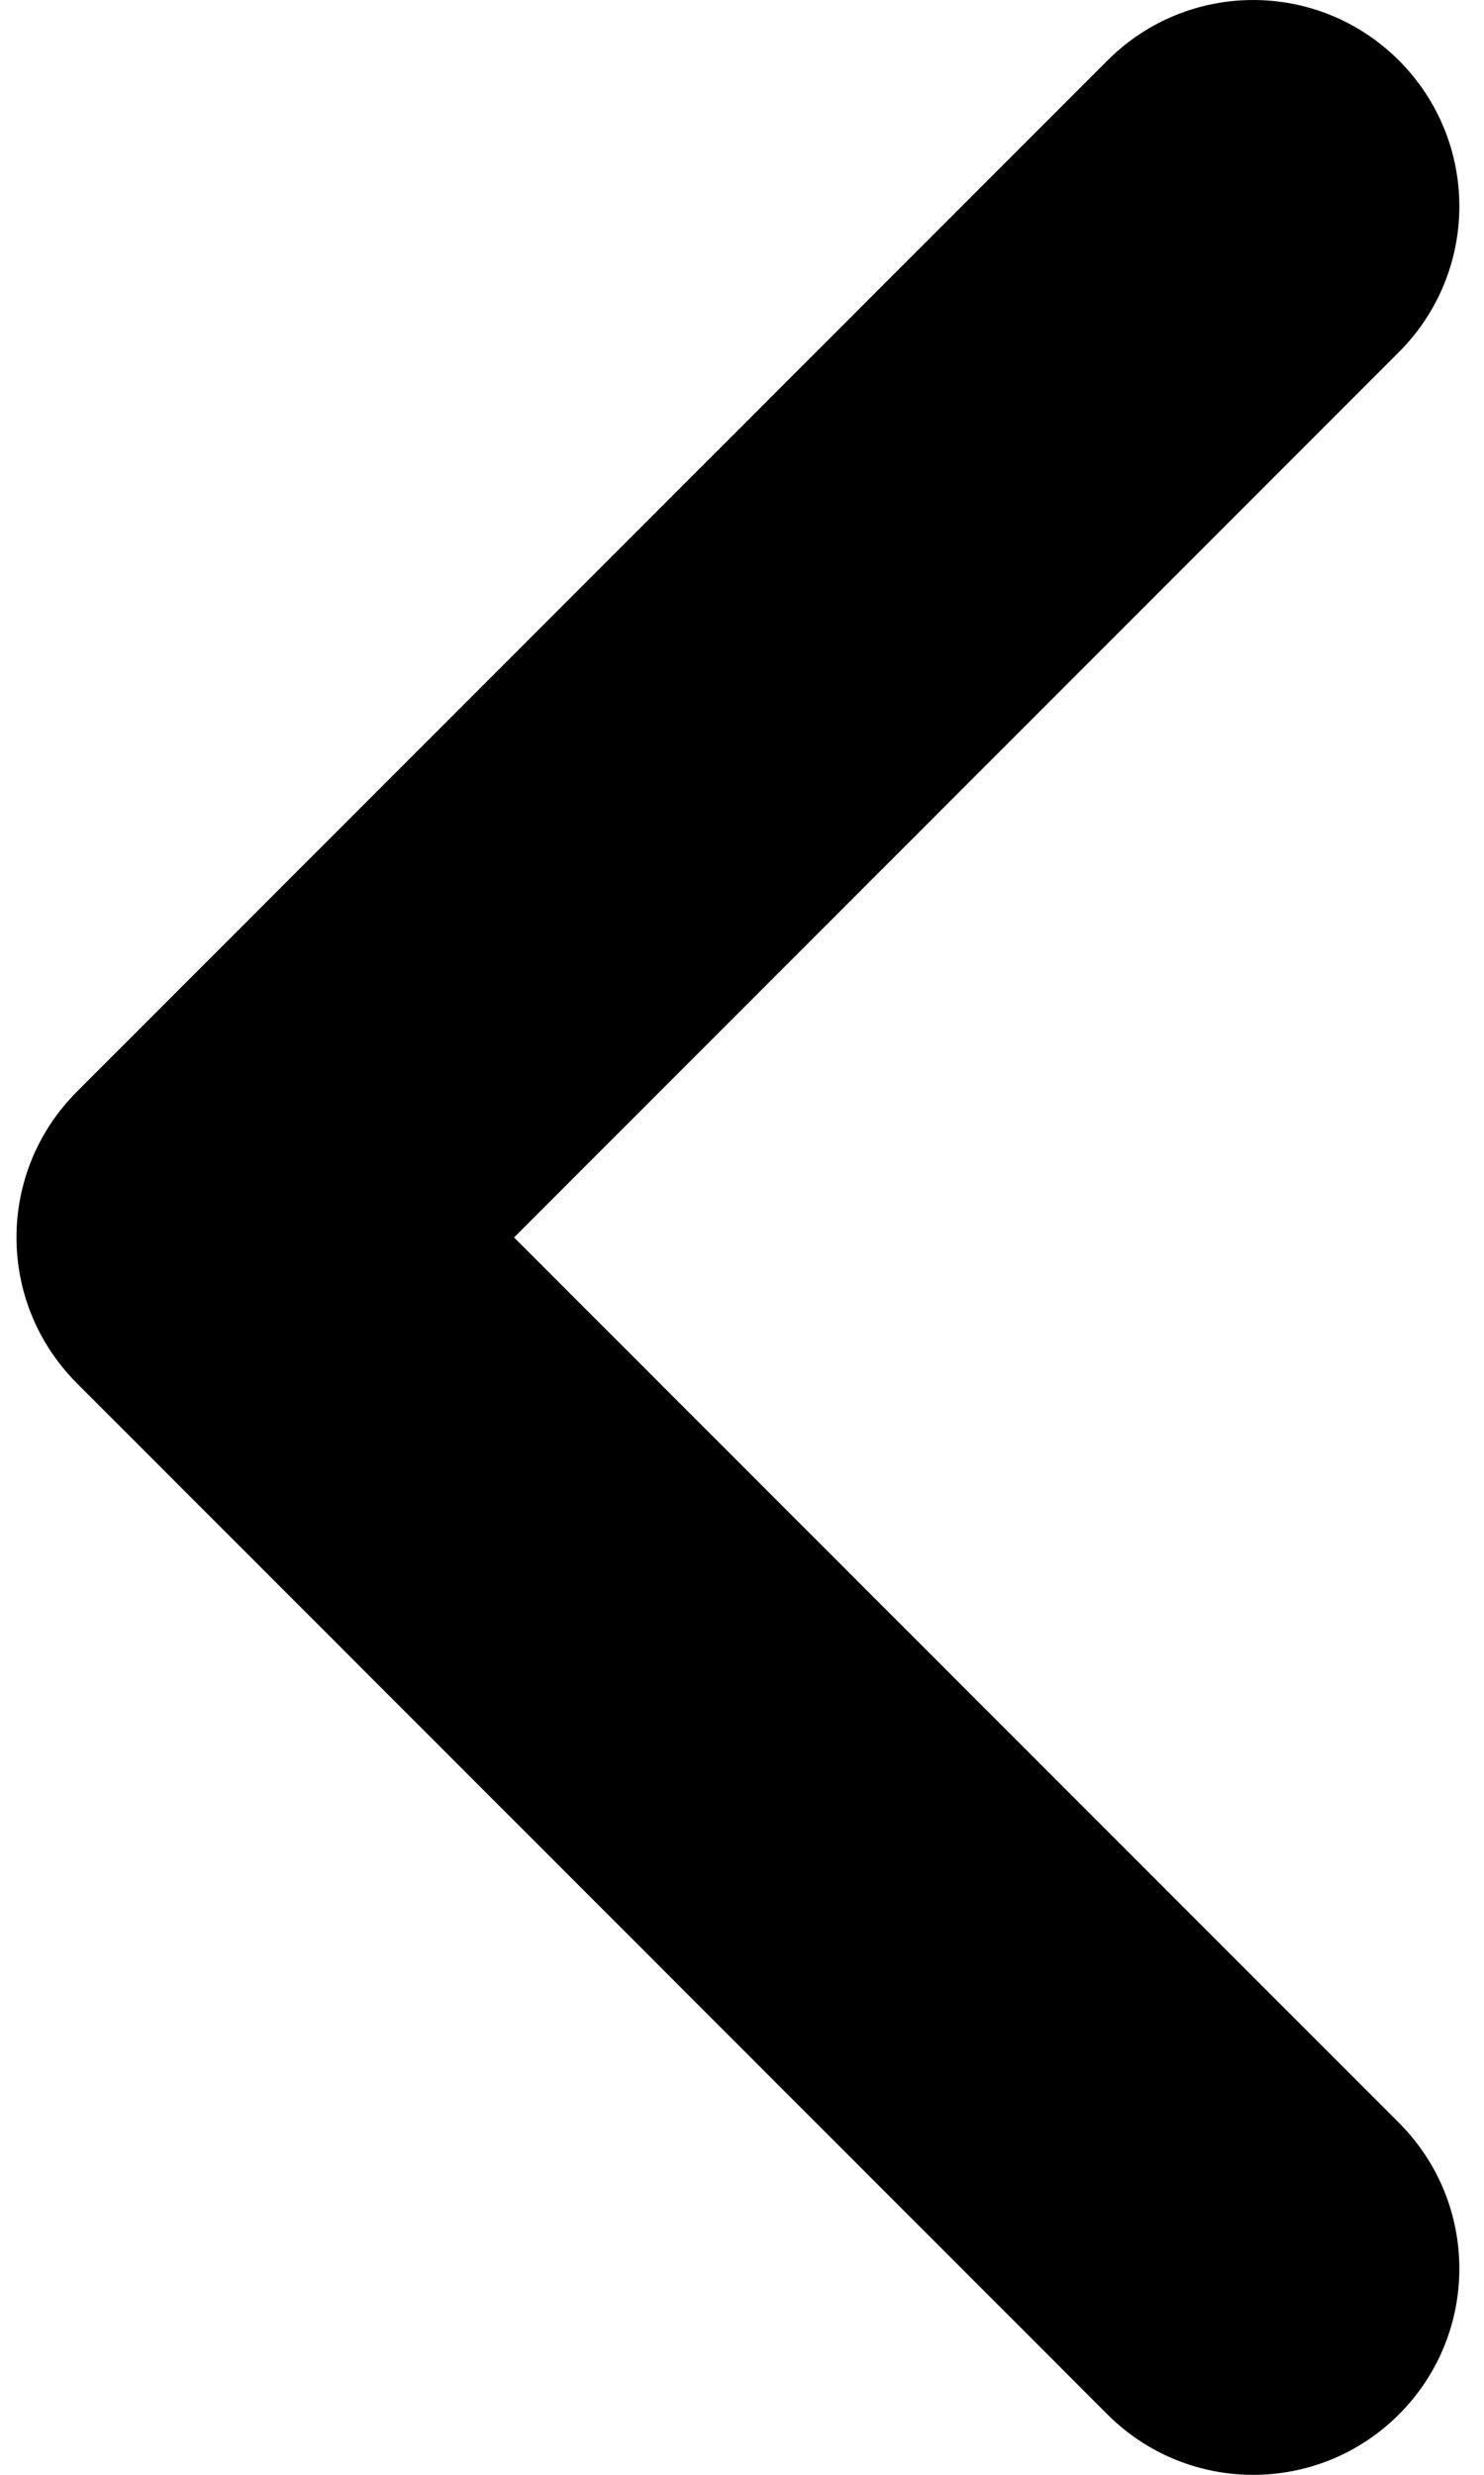
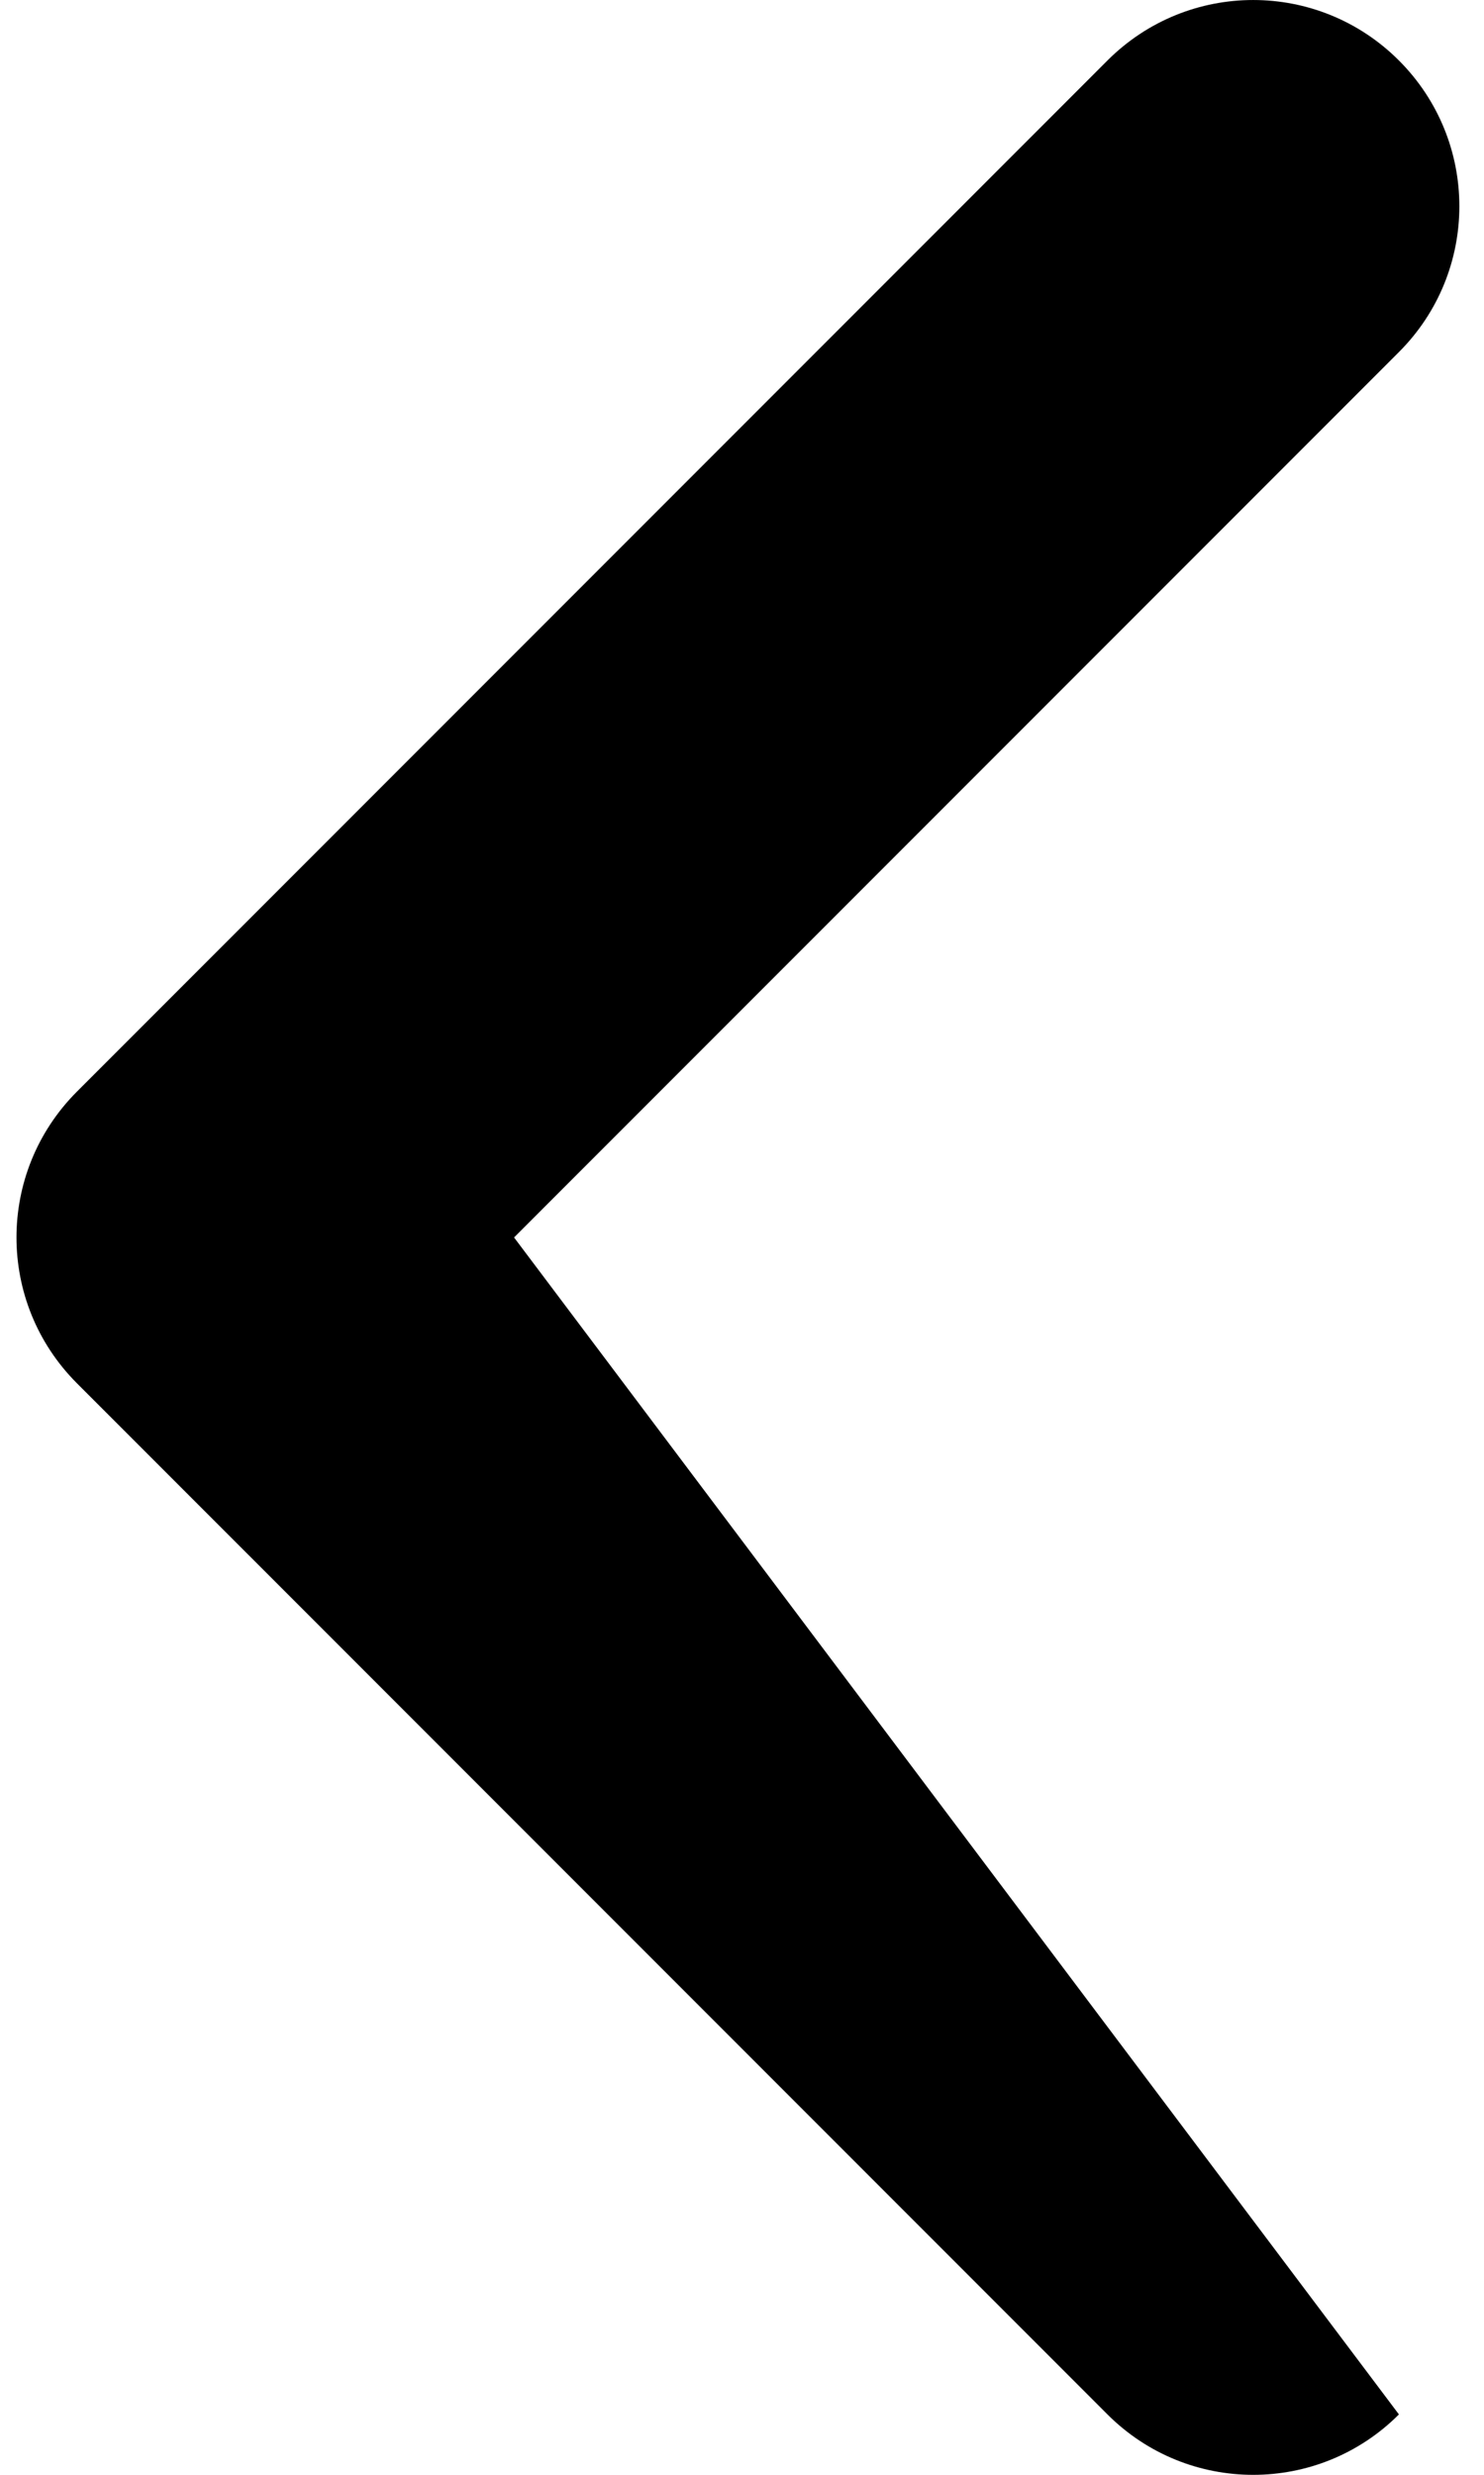
<svg xmlns="http://www.w3.org/2000/svg" width="30px" height="50px" viewBox="0 0 30 50" version="1.1">
  <g id="Filter" stroke="none" stroke-width="1" fill="none" fill-rule="evenodd">
    <g id="Wichlist" transform="translate(-1343, -167)" fill="#000000" fill-rule="nonzero">
      <g id="next" transform="translate(1357.917, 192) scale(1, -1) rotate(180) translate(-1357.917, -192) translate(1343.332, 167)">
-         <path d="M27.947,27.947 L7.114,48.78 C6.301,49.593 5.235,50.001 4.168,50.001 C3.101,50.001 2.034,49.593 1.222,48.78 C-0.407,47.151 -0.407,44.518 1.222,42.888 L19.11,25.001 L1.222,7.113 C-0.407,5.484 -0.407,2.851 1.222,1.222 C2.851,-0.407 5.485,-0.407 7.114,1.222 L27.947,22.055 C29.576,23.684 29.576,26.318 27.947,27.947 Z" id="Shape" />
+         <path d="M27.947,27.947 L7.114,48.78 C6.301,49.593 5.235,50.001 4.168,50.001 C3.101,50.001 2.034,49.593 1.222,48.78 L19.11,25.001 L1.222,7.113 C-0.407,5.484 -0.407,2.851 1.222,1.222 C2.851,-0.407 5.485,-0.407 7.114,1.222 L27.947,22.055 C29.576,23.684 29.576,26.318 27.947,27.947 Z" id="Shape" />
      </g>
    </g>
  </g>
</svg>